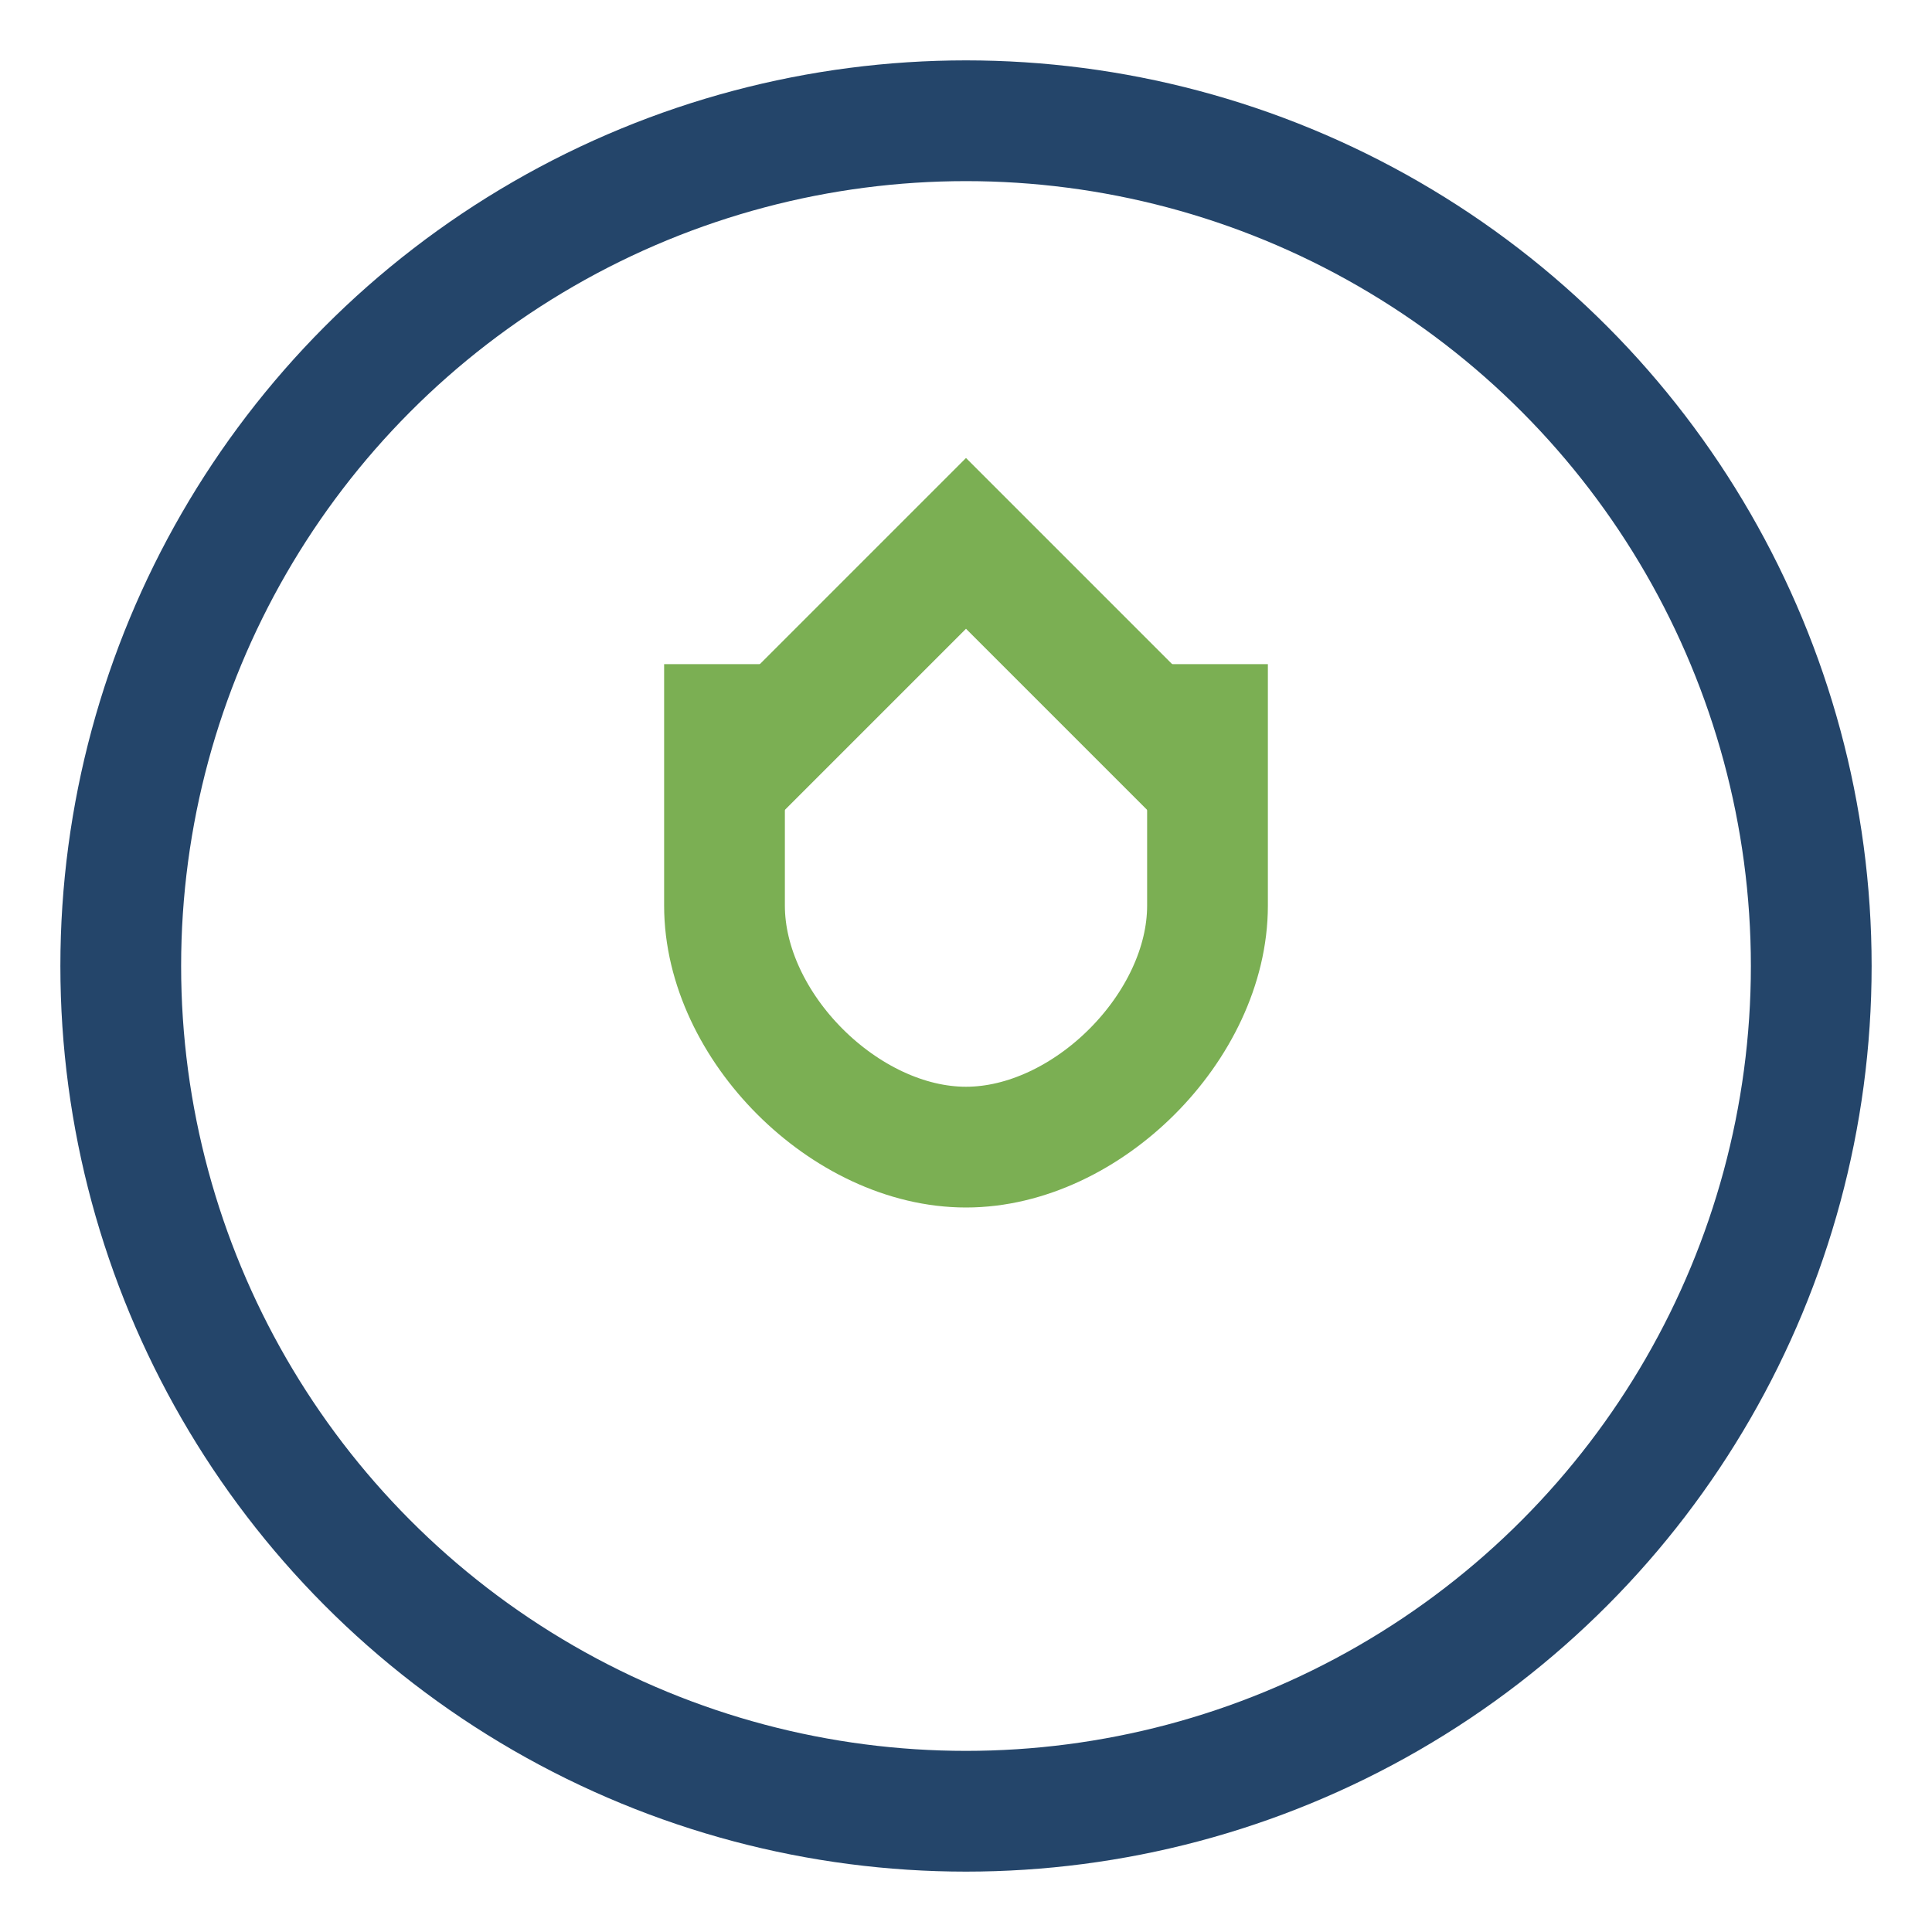
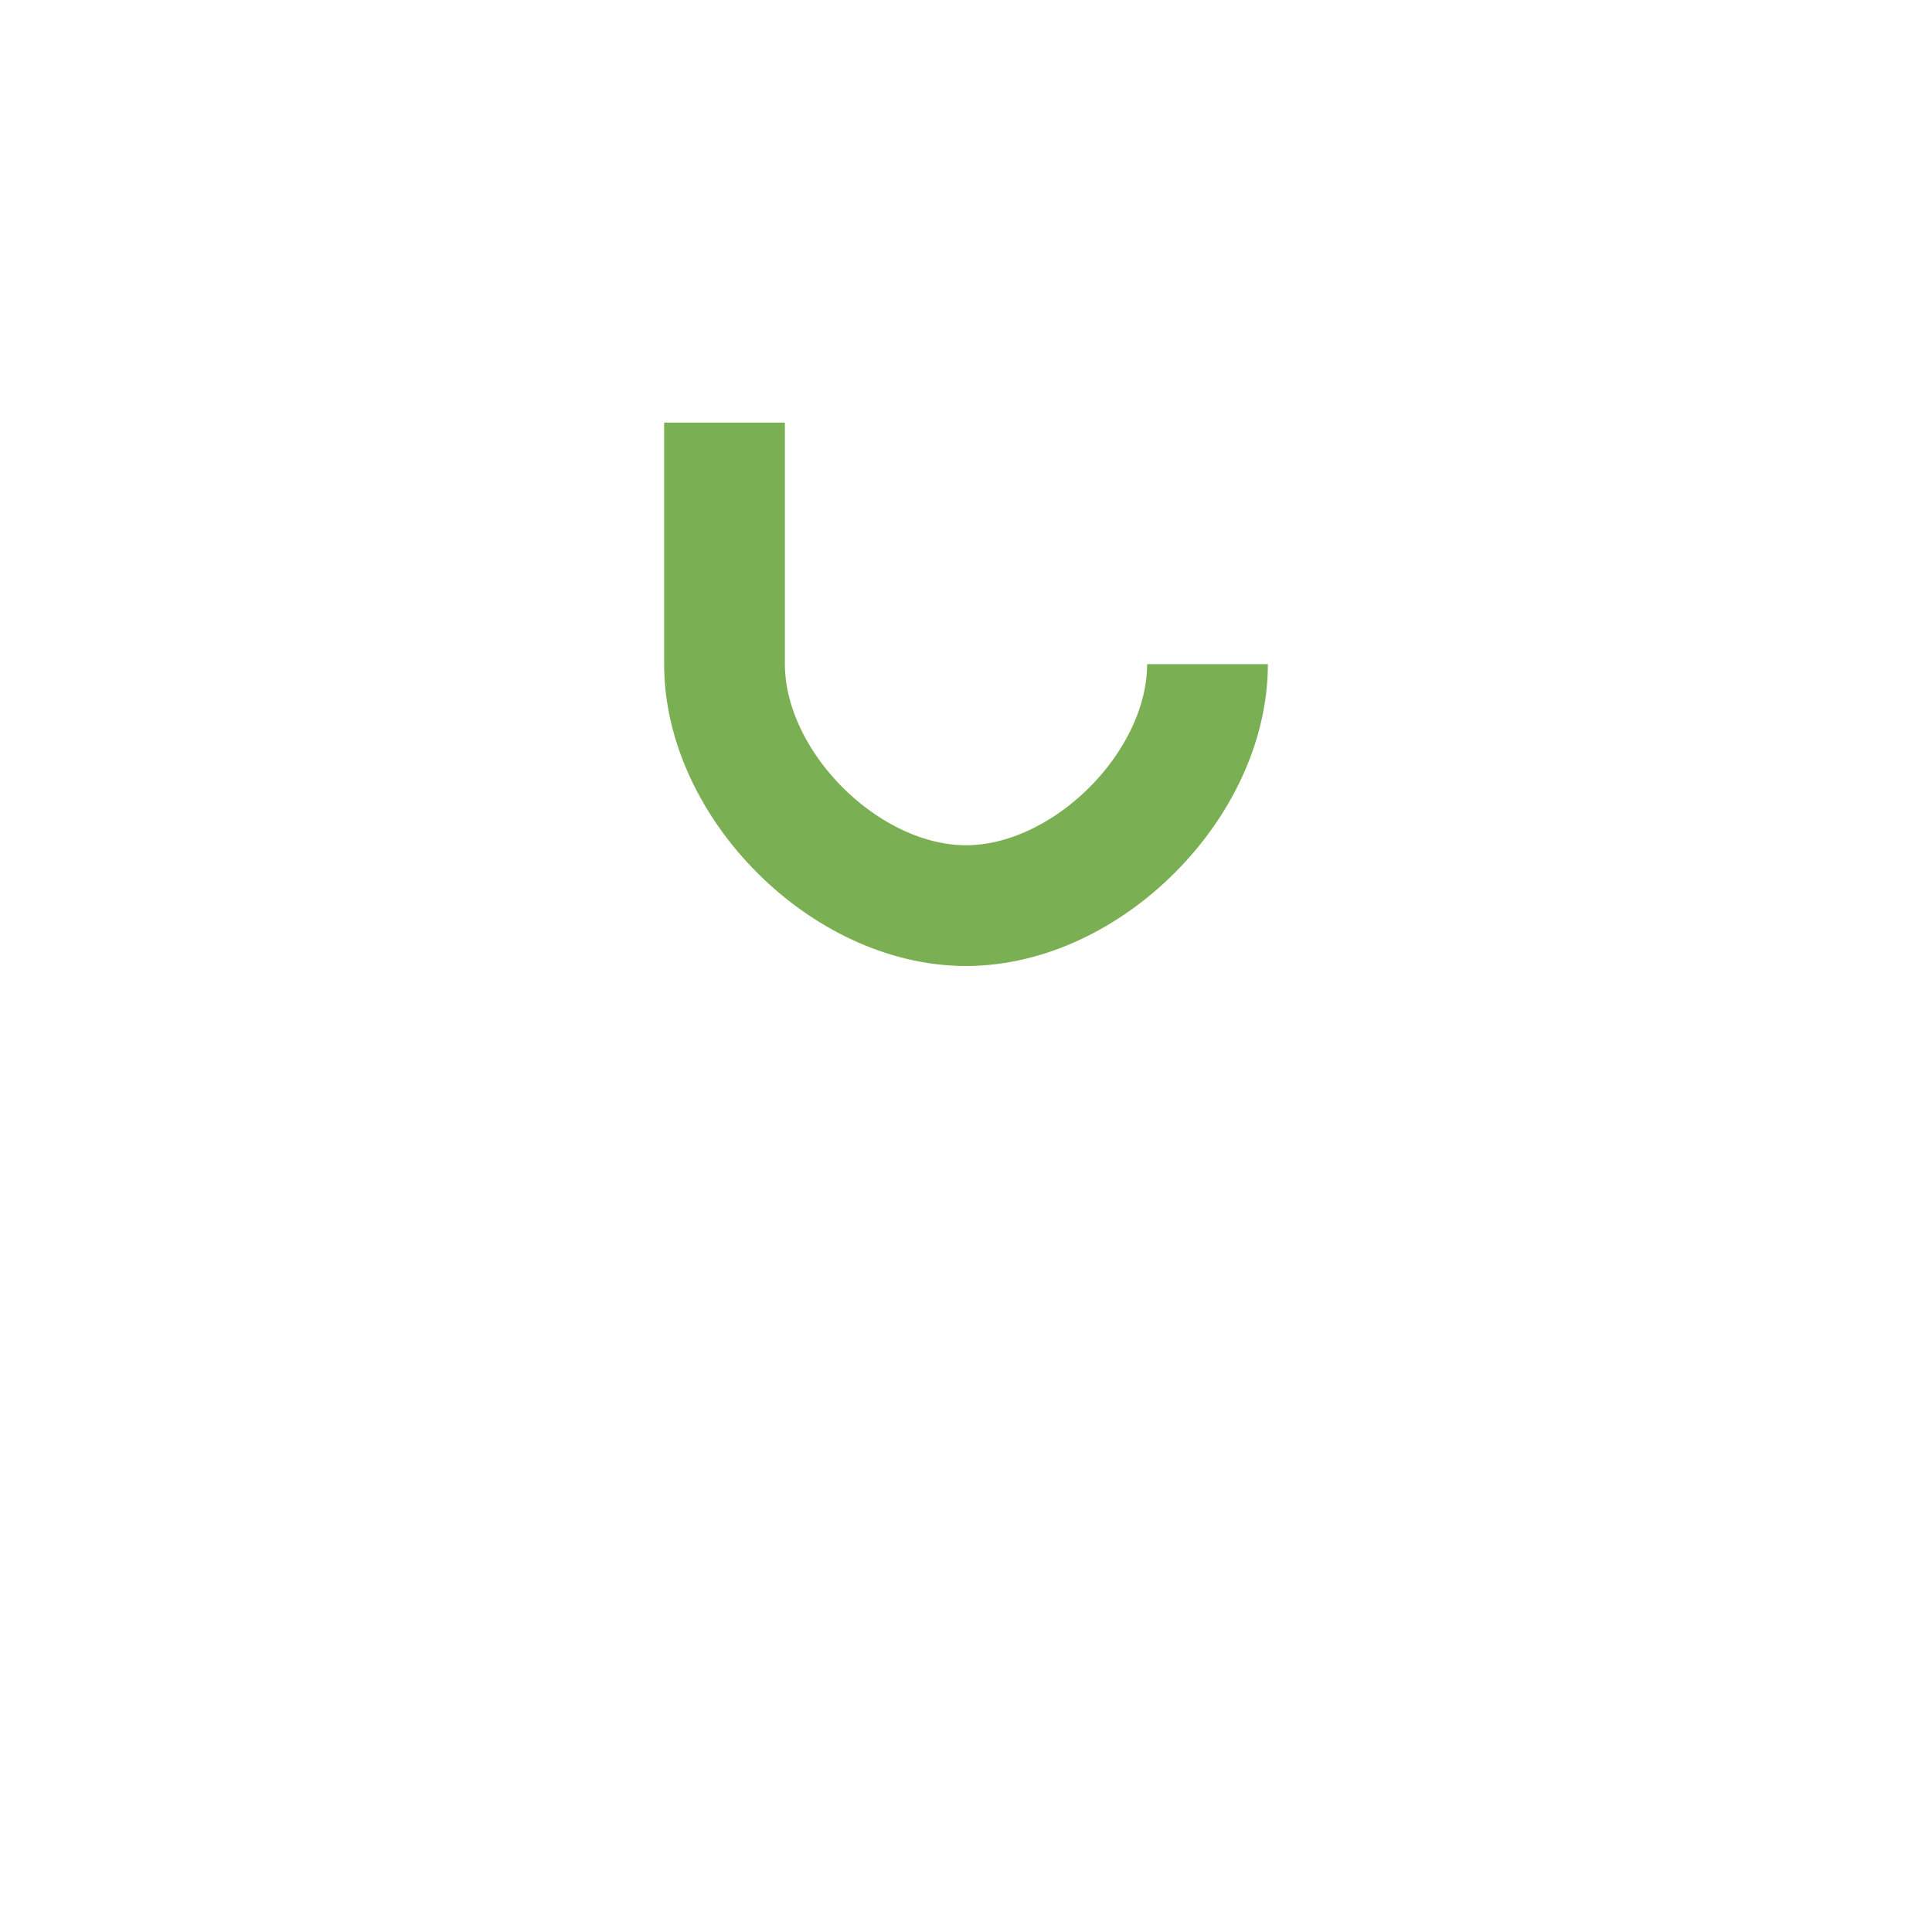
<svg xmlns="http://www.w3.org/2000/svg" width="32" height="32" viewBox="0 0 32 32">
-   <circle cx="16" cy="16" r="14" fill="none" stroke="#24456A" stroke-width="2" />
-   <path d="M20 11v4c0 2-2 4-4 4s-4-2-4-4v-4" fill="none" stroke="#7BAF53" stroke-width="2" />
-   <polyline points="12,13 16,9 20,13" fill="none" stroke="#7BAF53" stroke-width="2" />
+   <path d="M20 11c0 2-2 4-4 4s-4-2-4-4v-4" fill="none" stroke="#7BAF53" stroke-width="2" />
</svg>